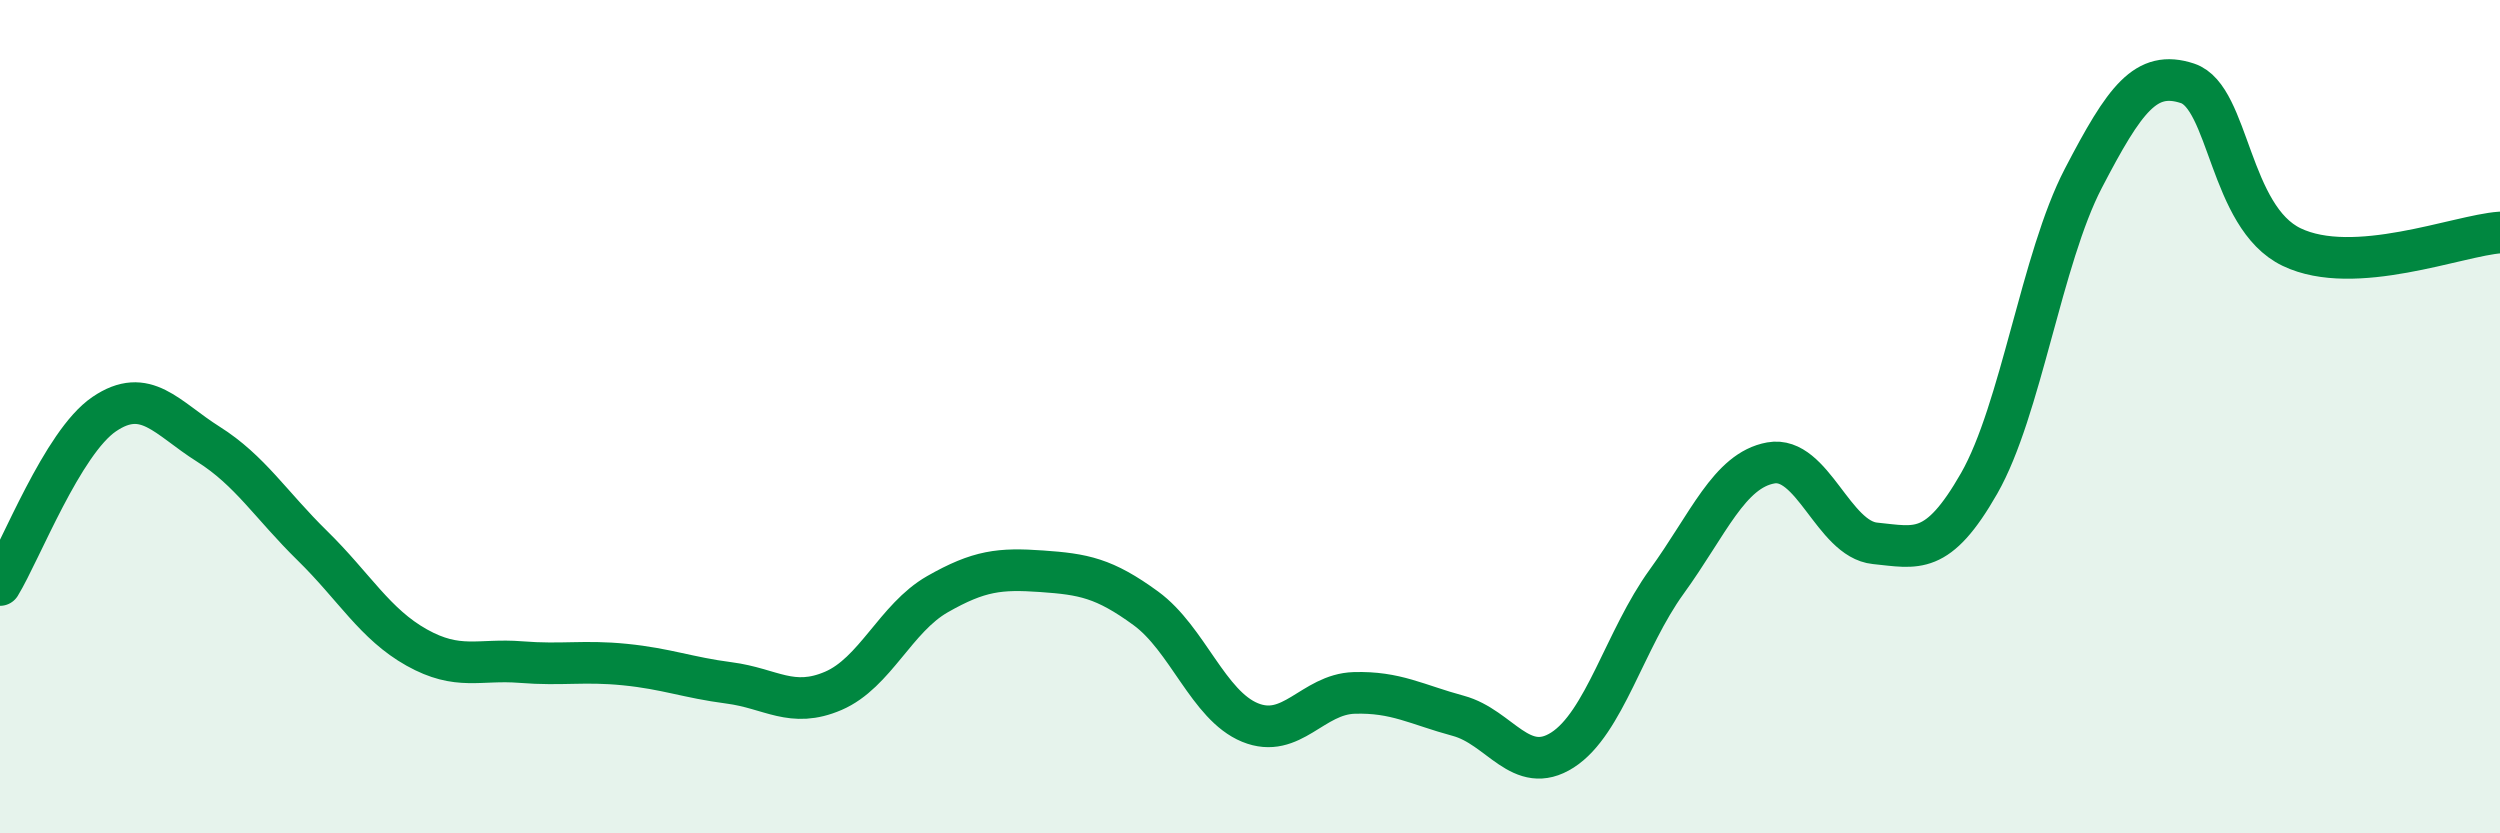
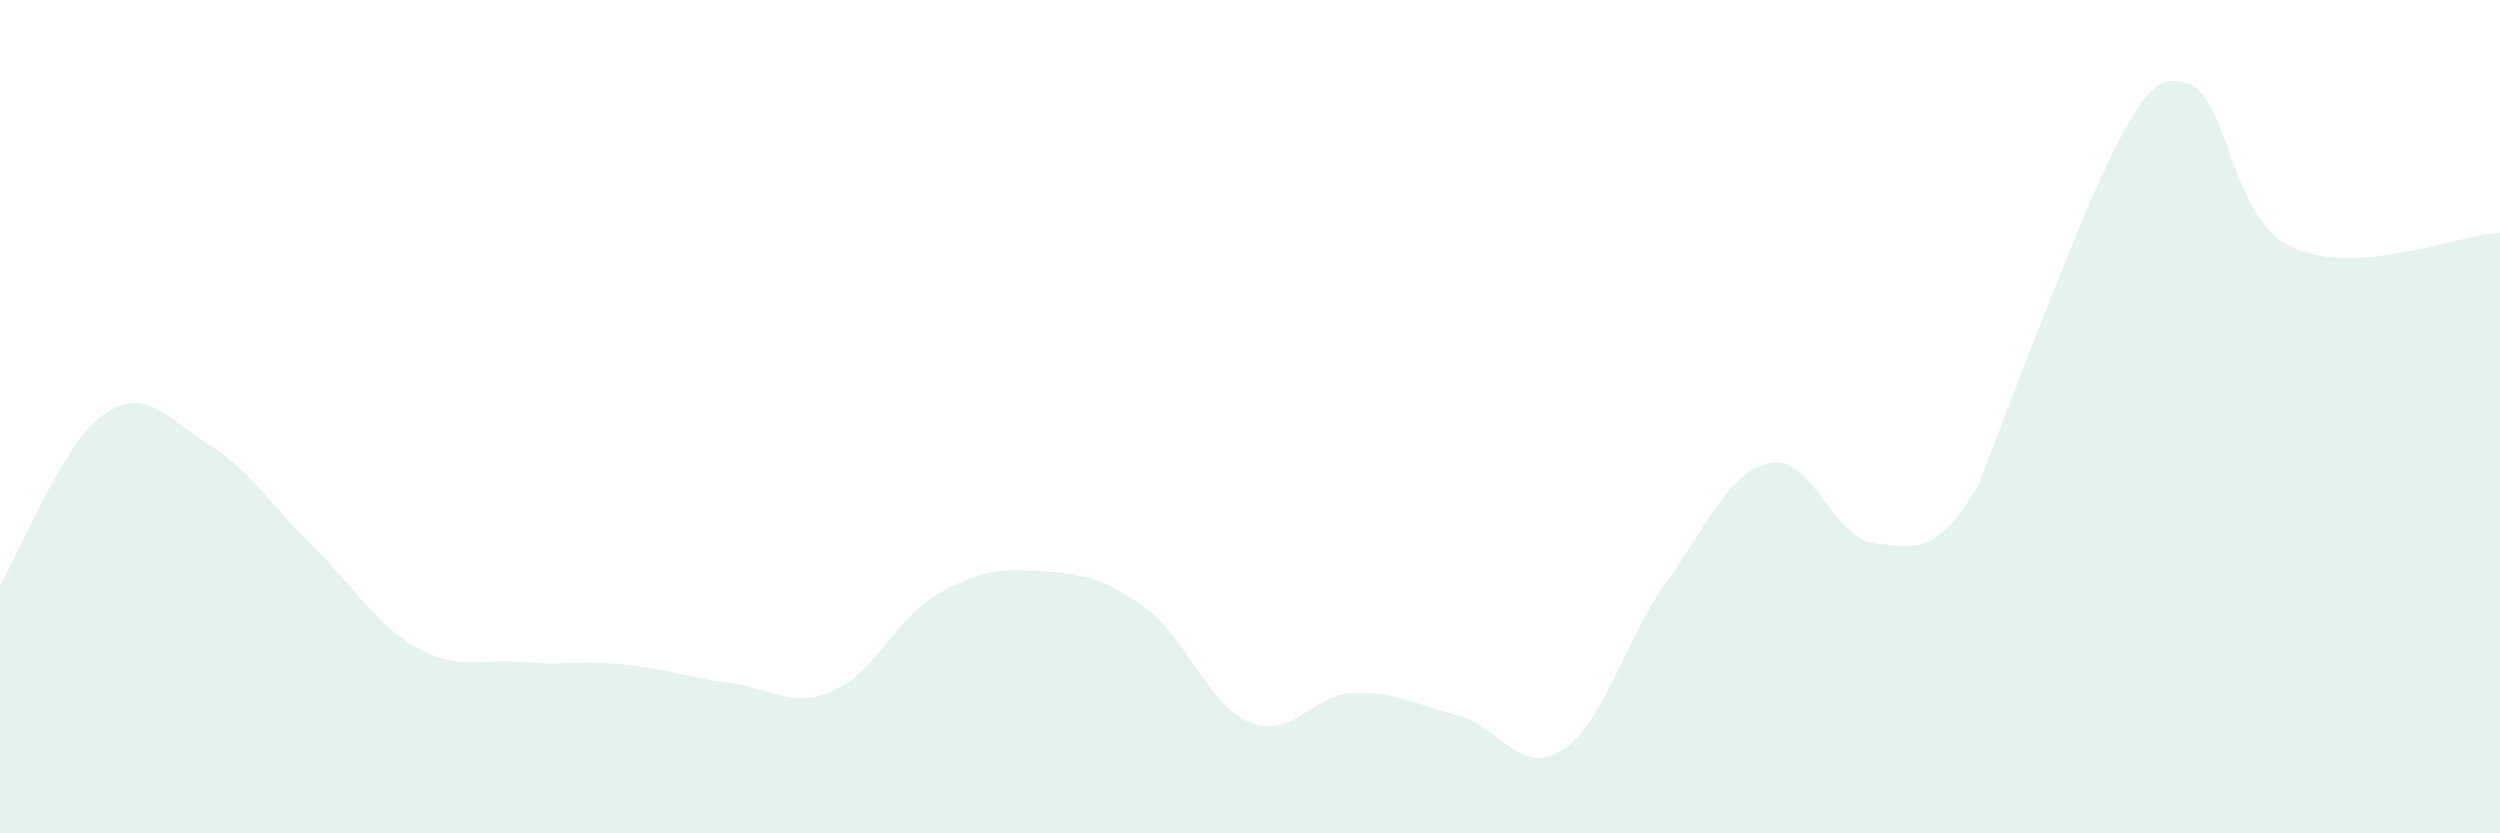
<svg xmlns="http://www.w3.org/2000/svg" width="60" height="20" viewBox="0 0 60 20">
-   <path d="M 0,14.04 C 0.5,13.22 1.5,10.62 2.5,9.94 C 3.5,9.26 4,10.03 5,10.66 C 6,11.29 6.5,12.12 7.5,13.1 C 8.5,14.08 9,14.98 10,15.54 C 11,16.1 11.5,15.81 12.5,15.89 C 13.5,15.97 14,15.85 15,15.95 C 16,16.05 16.5,16.26 17.5,16.39 C 18.5,16.52 19,17.01 20,16.58 C 21,16.15 21.5,14.83 22.5,14.26 C 23.5,13.69 24,13.64 25,13.71 C 26,13.78 26.5,13.87 27.5,14.6 C 28.5,15.33 29,16.93 30,17.34 C 31,17.75 31.5,16.66 32.5,16.63 C 33.5,16.6 34,16.91 35,17.18 C 36,17.45 36.5,18.64 37.5,18 C 38.5,17.36 39,15.34 40,13.96 C 41,12.58 41.5,11.29 42.5,11.11 C 43.5,10.93 44,12.94 45,13.04 C 46,13.14 46.5,13.35 47.5,11.6 C 48.5,9.85 49,6.2 50,4.28 C 51,2.36 51.5,1.67 52.5,2 C 53.5,2.33 53.5,5.21 55,5.93 C 56.5,6.65 59,5.65 60,5.58L60 20L0 20Z" fill="#008740" opacity="0.1" stroke-linecap="round" stroke-linejoin="round" />
-   <path d="M 0,14.04 C 0.5,13.22 1.5,10.62 2.5,9.94 C 3.5,9.26 4,10.03 5,10.66 C 6,11.29 6.5,12.12 7.5,13.1 C 8.5,14.08 9,14.98 10,15.54 C 11,16.1 11.5,15.81 12.5,15.89 C 13.5,15.97 14,15.85 15,15.95 C 16,16.05 16.5,16.26 17.5,16.39 C 18.5,16.52 19,17.01 20,16.58 C 21,16.15 21.5,14.83 22.5,14.26 C 23.5,13.69 24,13.64 25,13.71 C 26,13.78 26.5,13.87 27.5,14.6 C 28.5,15.33 29,16.93 30,17.34 C 31,17.75 31.5,16.66 32.5,16.63 C 33.5,16.6 34,16.91 35,17.18 C 36,17.45 36.5,18.64 37.5,18 C 38.5,17.36 39,15.34 40,13.96 C 41,12.58 41.5,11.29 42.5,11.11 C 43.5,10.93 44,12.94 45,13.04 C 46,13.14 46.5,13.35 47.5,11.6 C 48.5,9.85 49,6.2 50,4.28 C 51,2.36 51.5,1.67 52.5,2 C 53.5,2.33 53.5,5.21 55,5.93 C 56.5,6.65 59,5.65 60,5.58" stroke="#008740" stroke-width="1" fill="none" stroke-linecap="round" stroke-linejoin="round" />
+   <path d="M 0,14.04 C 0.5,13.22 1.5,10.62 2.5,9.94 C 3.5,9.26 4,10.03 5,10.66 C 6,11.29 6.5,12.12 7.5,13.1 C 8.5,14.08 9,14.98 10,15.54 C 11,16.1 11.5,15.81 12.5,15.89 C 13.5,15.97 14,15.85 15,15.95 C 16,16.05 16.5,16.26 17.5,16.39 C 18.5,16.52 19,17.01 20,16.58 C 21,16.15 21.5,14.83 22.5,14.26 C 23.5,13.69 24,13.64 25,13.71 C 26,13.78 26.5,13.87 27.5,14.6 C 28.5,15.33 29,16.93 30,17.34 C 31,17.75 31.5,16.66 32.5,16.63 C 33.5,16.6 34,16.91 35,17.18 C 36,17.45 36.5,18.64 37.5,18 C 38.5,17.36 39,15.34 40,13.96 C 41,12.58 41.5,11.29 42.5,11.11 C 43.5,10.93 44,12.94 45,13.04 C 46,13.14 46.5,13.35 47.5,11.6 C 51,2.36 51.5,1.67 52.5,2 C 53.5,2.33 53.5,5.21 55,5.93 C 56.5,6.65 59,5.65 60,5.58L60 20L0 20Z" fill="#008740" opacity="0.1" stroke-linecap="round" stroke-linejoin="round" />
</svg>